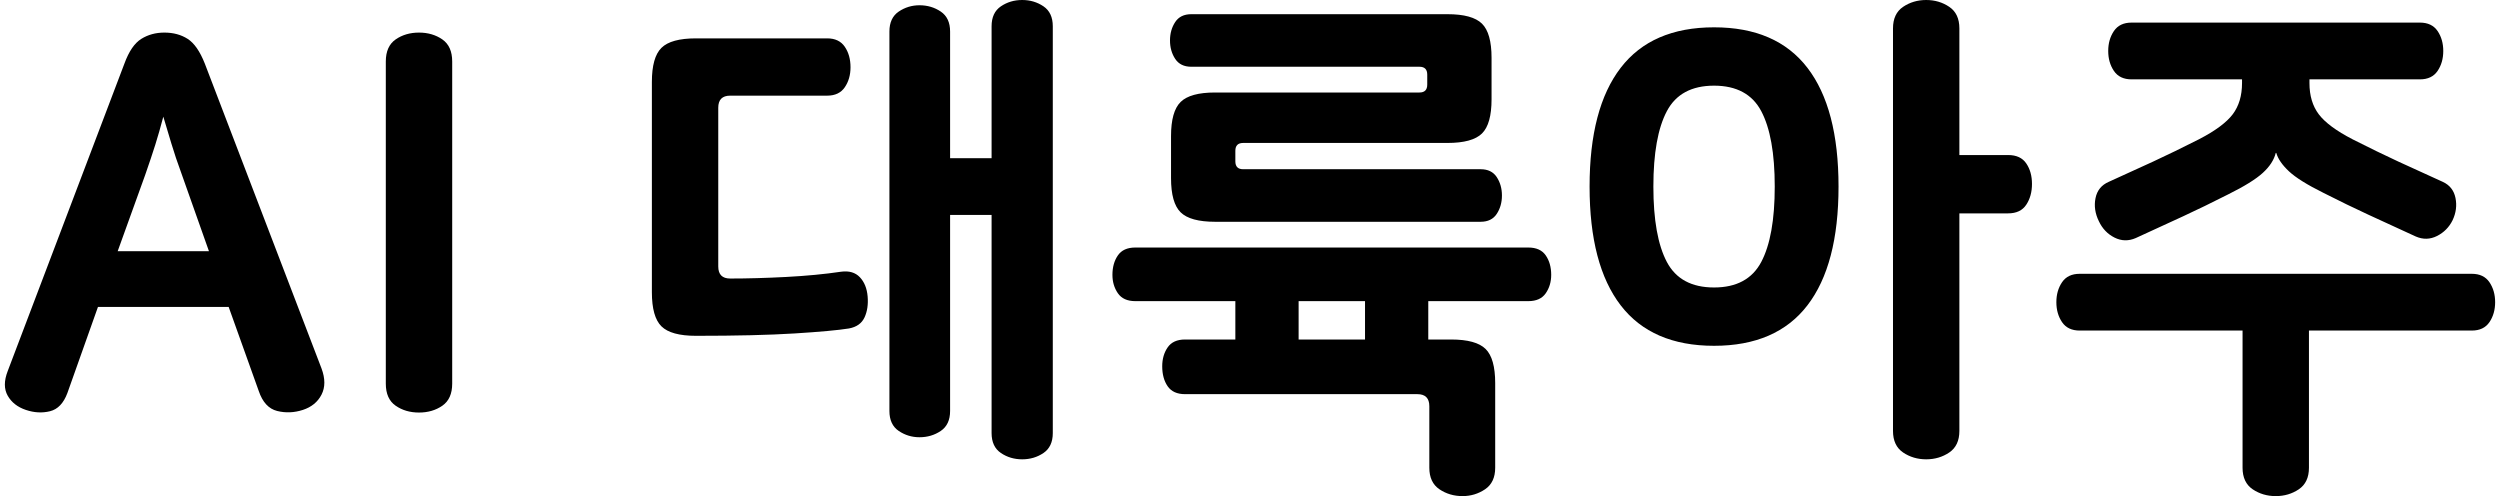
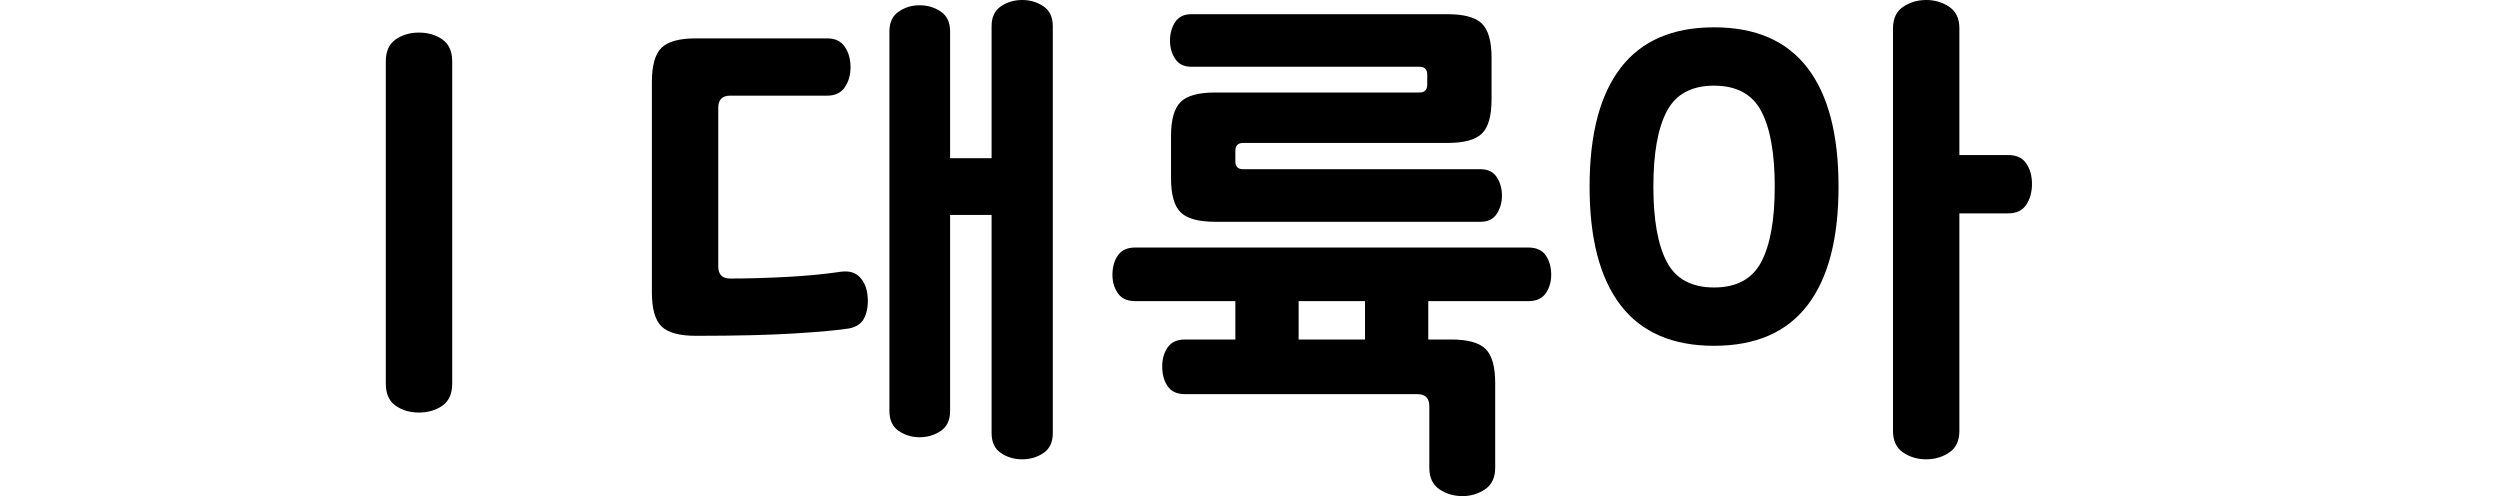
<svg xmlns="http://www.w3.org/2000/svg" width="257" height="51" viewBox="0 0 257 51" fill="none">
-   <path d="M16.789 11.994C16.504 13.074 16.229 14.038 15.962 14.884C15.696 15.731 15.349 16.767 14.922 17.991L12.097 25.824H21.48L18.708 17.991C18.246 16.73 17.881 15.65 17.615 14.749C17.348 13.849 17.073 12.931 16.789 11.994ZM16.895 3.35C17.819 3.35 18.619 3.566 19.294 3.998C19.969 4.431 20.556 5.277 21.054 6.537L33.05 37.872C33.441 38.917 33.441 39.816 33.05 40.573C32.659 41.329 32.019 41.852 31.131 42.14C30.242 42.428 29.363 42.464 28.492 42.248C27.621 42.031 26.99 41.348 26.599 40.195L23.506 31.551H10.071L6.925 40.411C6.534 41.456 5.939 42.077 5.139 42.275C4.339 42.473 3.513 42.428 2.659 42.14C1.807 41.852 1.184 41.366 0.794 40.681C0.402 39.997 0.402 39.151 0.794 38.142L12.79 6.537C13.251 5.277 13.829 4.431 14.523 3.998C15.216 3.566 16.006 3.35 16.895 3.35Z" fill="black" />
  <path d="M43.073 3.35C43.997 3.35 44.797 3.585 45.473 4.052C46.147 4.521 46.486 5.277 46.486 6.321V39.439C46.486 40.484 46.147 41.24 45.473 41.708C44.797 42.176 43.997 42.41 43.073 42.41C42.148 42.41 41.349 42.176 40.674 41.708C39.998 41.24 39.661 40.484 39.661 39.439V6.321C39.661 5.277 39.998 4.521 40.674 4.052C41.349 3.585 42.148 3.35 43.073 3.35Z" fill="black" />
  <path d="M97.67 16.262H101.935V2.702C101.935 1.766 102.255 1.081 102.895 0.649C103.535 0.216 104.263 0 105.081 0C105.898 0 106.627 0.216 107.267 0.649C107.906 1.081 108.227 1.766 108.227 2.702V44.517C108.227 45.453 107.906 46.137 107.267 46.57C106.627 47.002 105.898 47.218 105.081 47.218C104.263 47.218 103.535 47.002 102.895 46.57C102.255 46.137 101.935 45.453 101.935 44.517V22.096H97.67V42.248C97.67 43.184 97.35 43.869 96.71 44.301C96.07 44.733 95.341 44.949 94.524 44.949C93.742 44.949 93.031 44.733 92.391 44.301C91.752 43.869 91.432 43.184 91.432 42.248V3.242C91.432 2.306 91.752 1.621 92.391 1.189C93.031 0.757 93.742 0.541 94.524 0.541C95.341 0.541 96.07 0.757 96.71 1.189C97.35 1.621 97.67 2.306 97.67 3.242V16.262ZM73.837 27.391C73.837 28.22 74.245 28.633 75.064 28.633C76.84 28.633 78.76 28.579 80.822 28.471C82.883 28.363 84.767 28.184 86.473 27.931C87.29 27.823 87.93 28.012 88.393 28.498C88.854 28.985 89.121 29.642 89.193 30.47C89.263 31.299 89.156 32.019 88.873 32.631C88.587 33.244 88.054 33.622 87.273 33.766C86.135 33.947 84.268 34.117 81.675 34.279C79.079 34.441 75.703 34.522 71.544 34.522C69.838 34.522 68.656 34.198 67.999 33.55C67.34 32.902 67.013 31.731 67.013 30.038V8.428C67.013 6.736 67.34 5.565 67.999 4.917C68.656 4.268 69.838 3.944 71.544 3.944H85.033C85.851 3.944 86.455 4.233 86.846 4.809C87.237 5.385 87.433 6.087 87.433 6.915C87.433 7.708 87.237 8.393 86.846 8.968C86.455 9.545 85.851 9.833 85.033 9.833H75.064C74.245 9.833 73.837 10.247 73.837 11.075V27.391Z" fill="black" />
  <path d="M148.801 1.459C150.507 1.459 151.688 1.783 152.346 2.431C153.004 3.079 153.332 4.25 153.332 5.943V10.211C153.332 11.905 153.004 13.074 152.346 13.723C151.688 14.371 150.507 14.695 148.801 14.695H127.794C127.26 14.695 126.994 14.965 126.994 15.506V16.586C126.994 17.126 127.26 17.396 127.794 17.396H152.212C152.959 17.396 153.51 17.666 153.865 18.207C154.22 18.747 154.399 19.378 154.399 20.098C154.399 20.818 154.22 21.448 153.865 21.988C153.51 22.529 152.959 22.799 152.212 22.799H124.914C123.208 22.799 122.026 22.474 121.369 21.826C120.711 21.178 120.382 20.008 120.382 18.315V13.992C120.382 12.3 120.711 11.129 121.369 10.481C122.026 9.833 123.208 9.509 124.914 9.509H145.921C146.454 9.509 146.721 9.239 146.721 8.698V7.672C146.721 7.131 146.454 6.862 145.921 6.862H122.462C121.715 6.862 121.164 6.591 120.809 6.051C120.453 5.511 120.276 4.881 120.276 4.16C120.276 3.44 120.453 2.81 120.809 2.269C121.164 1.729 121.715 1.459 122.462 1.459H148.801ZM153.706 48.082C153.706 49.09 153.359 49.829 152.666 50.298C151.972 50.765 151.2 51 150.347 51C149.458 51 148.667 50.765 147.974 50.298C147.281 49.829 146.935 49.09 146.935 48.082V41.762C146.935 40.934 146.526 40.519 145.708 40.519H121.822C121.004 40.519 120.409 40.249 120.036 39.709C119.663 39.169 119.476 38.485 119.476 37.656C119.476 36.899 119.663 36.251 120.036 35.711C120.409 35.17 121.004 34.901 121.822 34.901H149.174C150.88 34.901 152.061 35.224 152.719 35.873C153.377 36.521 153.706 37.692 153.706 39.384V48.082ZM157.118 25.446C157.935 25.446 158.531 25.716 158.904 26.257C159.277 26.797 159.464 27.463 159.464 28.256C159.464 28.976 159.277 29.606 158.904 30.146C158.531 30.686 157.935 30.957 157.118 30.957H146.827V34.901H140.324V30.957H133.498V34.901H126.994V30.957H116.704C115.885 30.957 115.291 30.686 114.917 30.146C114.544 29.606 114.358 28.976 114.358 28.256C114.358 27.463 114.544 26.797 114.917 26.257C115.291 25.716 115.885 25.446 116.704 25.446H157.118Z" fill="black" />
-   <path d="M206.436 15.938C207.289 15.938 207.91 16.226 208.301 16.802C208.693 17.379 208.888 18.081 208.888 18.909C208.888 19.738 208.693 20.449 208.301 21.043C207.91 21.637 207.289 21.934 206.436 21.934H201.424V44.3C201.424 45.308 201.077 46.047 200.384 46.516C199.691 46.984 198.9 47.218 198.011 47.218C197.123 47.218 196.332 46.984 195.639 46.516C194.946 46.047 194.6 45.308 194.6 44.3V2.918C194.6 1.91 194.946 1.171 195.639 0.703C196.332 0.235 197.123 0 198.011 0C198.9 0 199.691 0.235 200.384 0.703C201.077 1.171 201.424 1.91 201.424 2.918V15.938H206.436ZM182.443 19.179C182.443 15.758 181.981 13.174 181.056 11.427C180.132 9.68 178.515 8.806 176.205 8.806C173.894 8.806 172.277 9.68 171.353 11.427C170.428 13.174 169.967 15.758 169.967 19.179C169.967 22.601 170.428 25.185 171.353 26.932C172.277 28.679 173.894 29.552 176.205 29.552C178.515 29.552 180.132 28.679 181.056 26.932C181.981 25.185 182.443 22.601 182.443 19.179ZM163.409 19.179C163.409 13.812 164.475 9.743 166.608 6.97C168.741 4.196 171.939 2.809 176.205 2.809C180.47 2.809 183.669 4.196 185.802 6.97C187.934 9.743 189.001 13.812 189.001 19.179C189.001 24.546 187.934 28.616 185.802 31.389C183.669 34.163 180.47 35.548 176.205 35.548C171.939 35.548 168.741 34.163 166.608 31.389C164.475 28.616 163.409 24.546 163.409 19.179Z" fill="black" />
-   <path d="M219.125 8.158C218.307 8.158 217.703 7.87 217.312 7.294C216.92 6.718 216.725 6.033 216.725 5.24C216.725 4.449 216.92 3.764 217.312 3.187C217.703 2.612 218.307 2.323 219.125 2.323H248.769C249.586 2.323 250.191 2.612 250.582 3.187C250.973 3.764 251.168 4.449 251.168 5.24C251.168 6.033 250.973 6.718 250.582 7.294C250.191 7.87 249.586 8.158 248.769 8.158H237.412V8.536C237.412 9.833 237.732 10.905 238.372 11.751C239.012 12.597 240.167 13.452 241.838 14.317C243.544 15.181 245.117 15.947 246.556 16.613C247.996 17.28 249.515 17.973 251.115 18.693C251.825 19.017 252.261 19.567 252.422 20.341C252.581 21.116 252.483 21.88 252.128 22.637C251.772 23.358 251.239 23.898 250.529 24.258C249.817 24.618 249.089 24.636 248.343 24.312C246.53 23.483 244.903 22.736 243.464 22.069C242.024 21.404 240.486 20.657 238.852 19.827C237.181 18.999 235.999 18.261 235.306 17.613C234.613 16.964 234.177 16.334 234 15.722H233.947C233.769 16.442 233.325 17.126 232.614 17.774C231.903 18.423 230.712 19.161 229.042 19.989C227.406 20.819 225.87 21.566 224.43 22.232C222.99 22.898 221.364 23.645 219.551 24.474C218.805 24.798 218.076 24.78 217.365 24.42C216.654 24.06 216.12 23.501 215.765 22.745C215.374 21.953 215.259 21.16 215.419 20.368C215.579 19.576 216.032 19.017 216.779 18.693C218.378 17.973 219.897 17.28 221.337 16.613C222.777 15.947 224.35 15.181 226.056 14.317C227.726 13.452 228.882 12.597 229.522 11.751C230.161 10.905 230.481 9.833 230.481 8.536V8.158H219.125ZM213.793 33.982C212.975 33.982 212.371 33.694 211.98 33.118C211.588 32.542 211.394 31.857 211.394 31.065C211.394 30.273 211.588 29.588 211.98 29.012C212.371 28.436 212.975 28.147 213.793 28.147H254.101C254.918 28.147 255.522 28.436 255.914 29.012C256.304 29.588 256.5 30.273 256.5 31.065C256.5 31.857 256.304 32.542 255.914 33.118C255.522 33.694 254.918 33.982 254.101 33.982H237.36V48.083C237.36 49.09 237.013 49.829 236.32 50.298C235.626 50.765 234.835 51 233.947 51C233.058 51 232.267 50.765 231.574 50.298C230.881 49.829 230.535 49.09 230.535 48.083V33.982H213.793Z" fill="black" />
+   <path d="M206.436 15.938C207.289 15.938 207.91 16.226 208.301 16.802C208.693 17.379 208.888 18.081 208.888 18.909C208.888 19.738 208.693 20.449 208.301 21.043C207.91 21.637 207.289 21.934 206.436 21.934H201.424V44.3C201.424 45.308 201.077 46.047 200.384 46.516C199.691 46.984 198.9 47.218 198.011 47.218C197.123 47.218 196.332 46.984 195.639 46.516C194.946 46.047 194.6 45.308 194.6 44.3V2.918C194.6 1.91 194.946 1.171 195.639 0.703C196.332 0.235 197.123 0 198.011 0C198.9 0 199.691 0.235 200.384 0.703C201.077 1.171 201.424 1.91 201.424 2.918V15.938H206.436ZM182.443 19.179C182.443 15.758 181.981 13.174 181.056 11.427C180.132 9.68 178.515 8.806 176.205 8.806C173.894 8.806 172.277 9.68 171.353 11.427C170.428 13.174 169.967 15.758 169.967 19.179C169.967 22.601 170.428 25.185 171.353 26.932C172.277 28.679 173.894 29.552 176.205 29.552C178.515 29.552 180.132 28.679 181.056 26.932C181.981 25.185 182.443 22.601 182.443 19.179ZM163.409 19.179C163.409 13.812 164.475 9.743 166.608 6.97C168.741 4.196 171.939 2.809 176.205 2.809C180.47 2.809 183.669 4.196 185.802 6.97C187.934 9.743 189.001 13.812 189.001 19.179C189.001 24.546 187.934 28.616 185.802 31.389C183.669 34.163 180.47 35.548 176.205 35.548C171.939 35.548 168.741 34.163 166.608 31.389C164.475 28.616 163.409 24.546 163.409 19.179" fill="black" />
</svg>